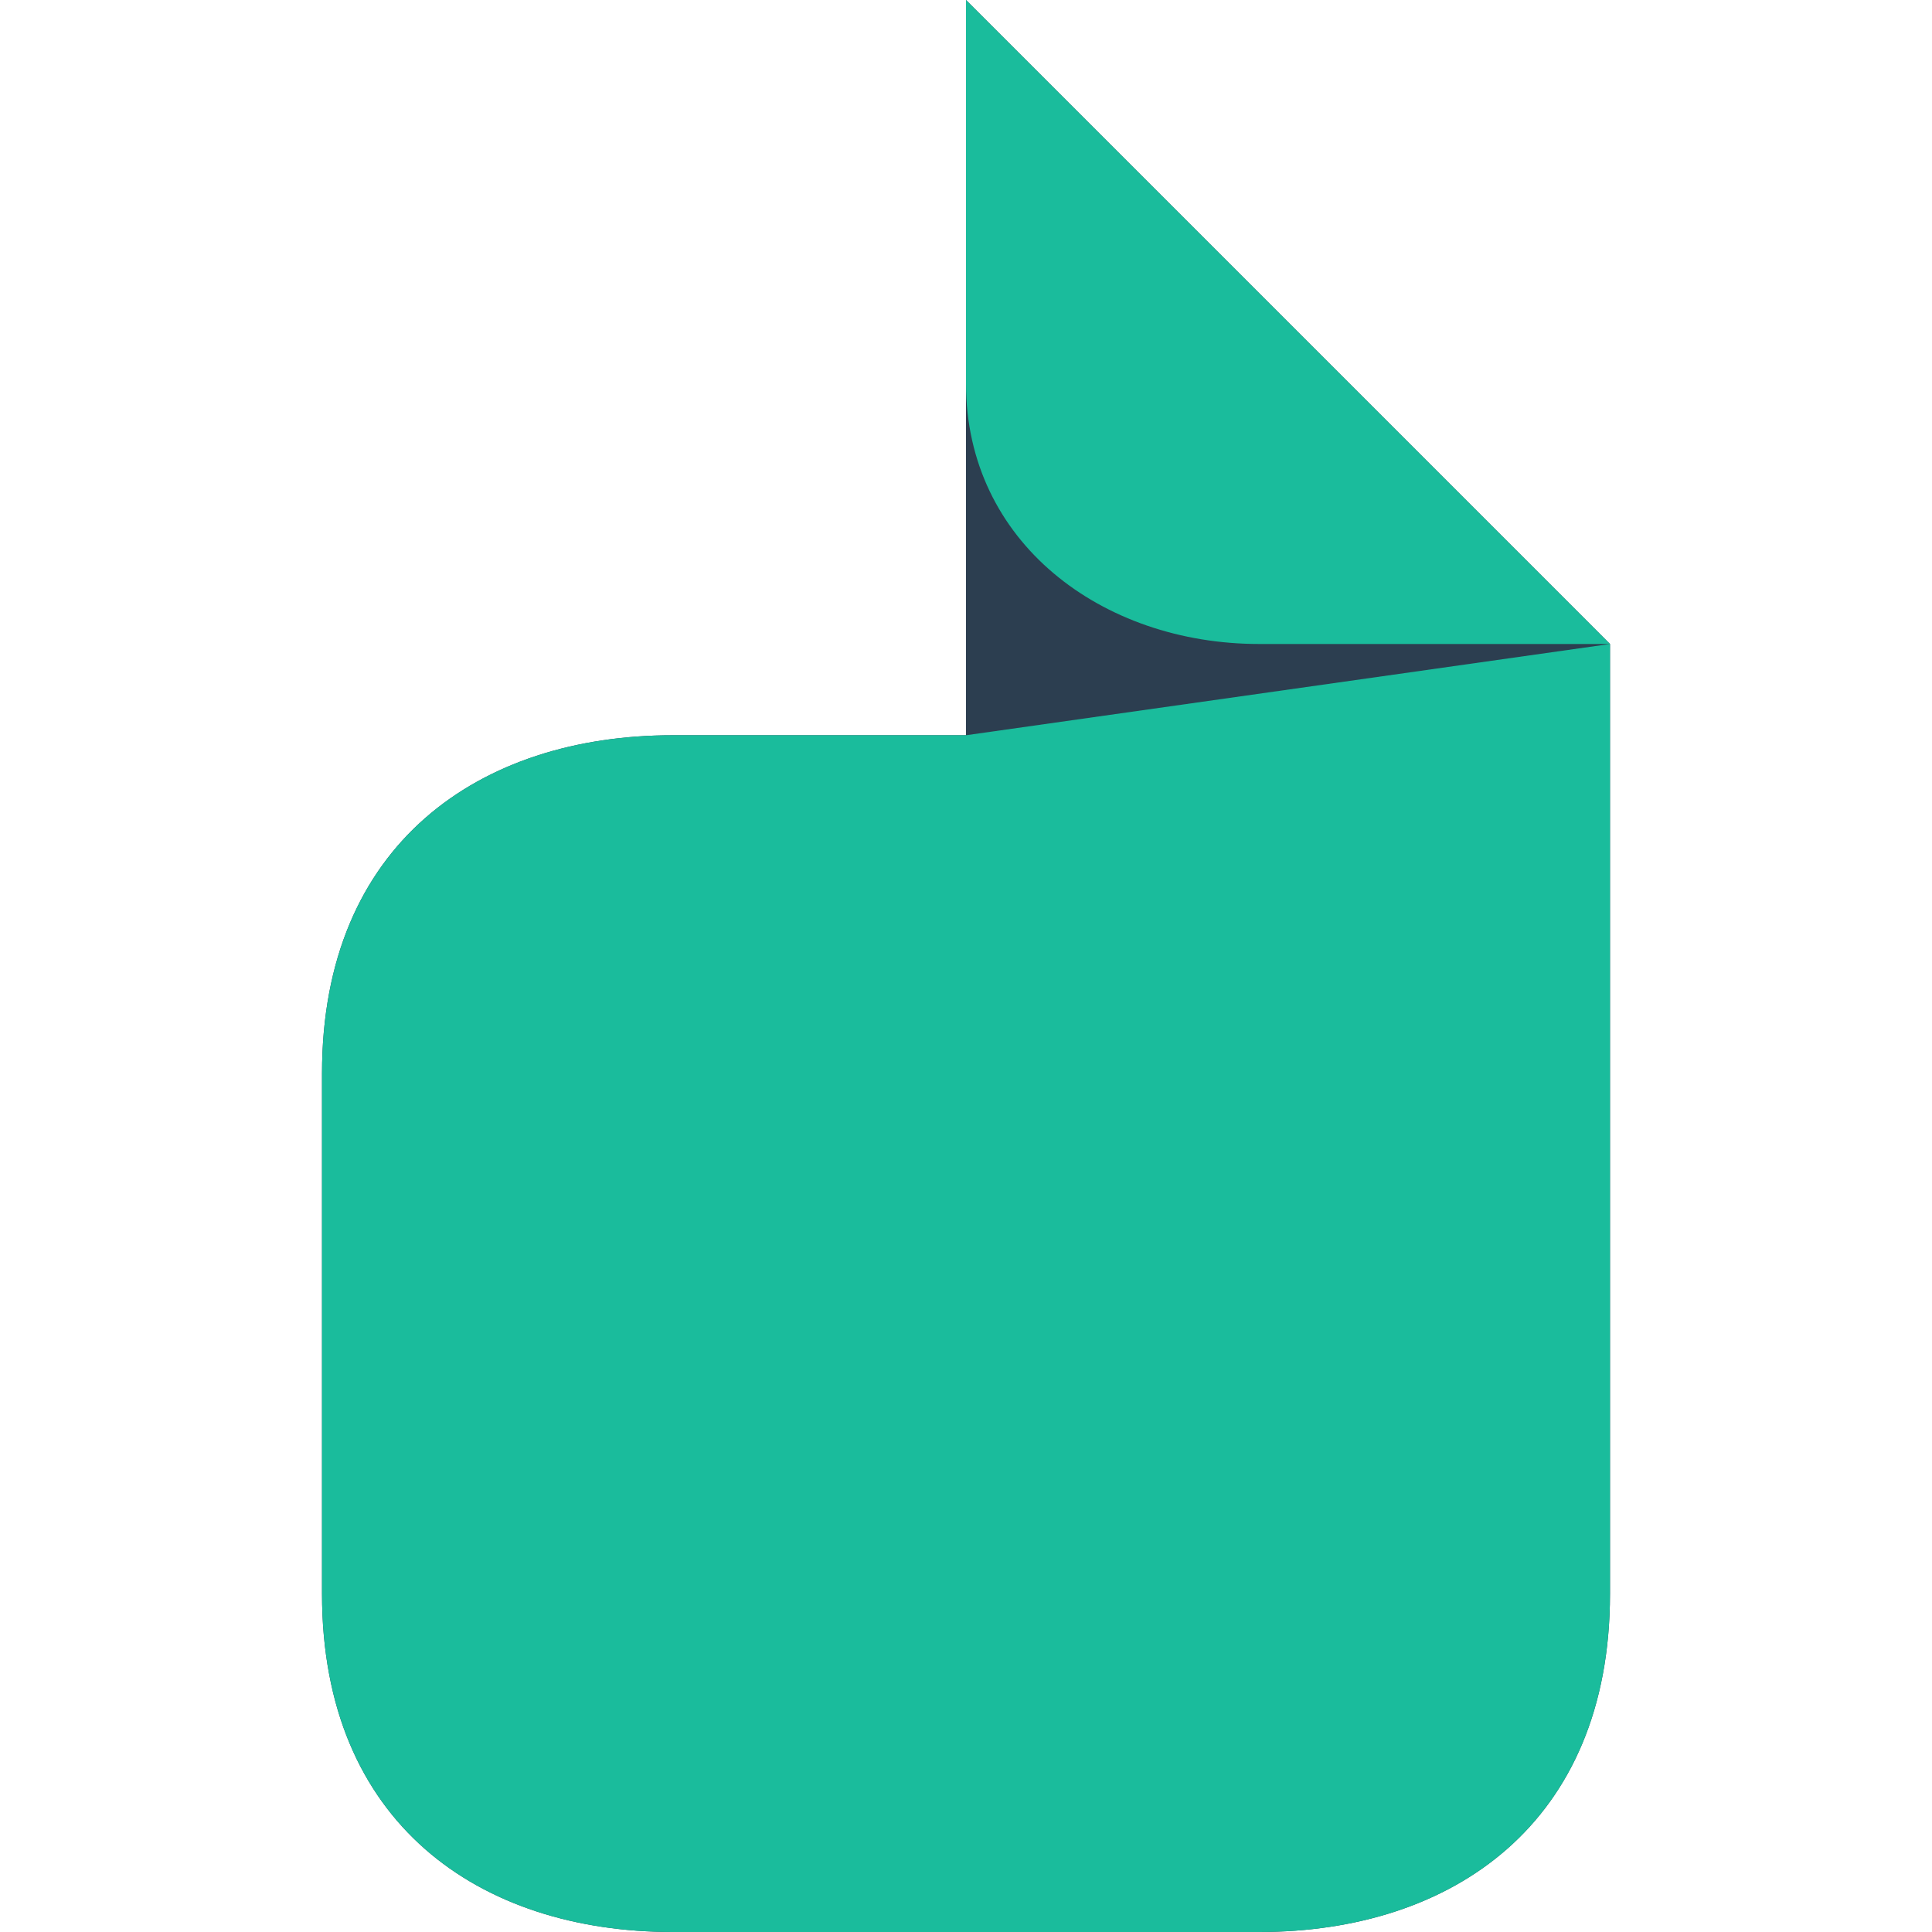
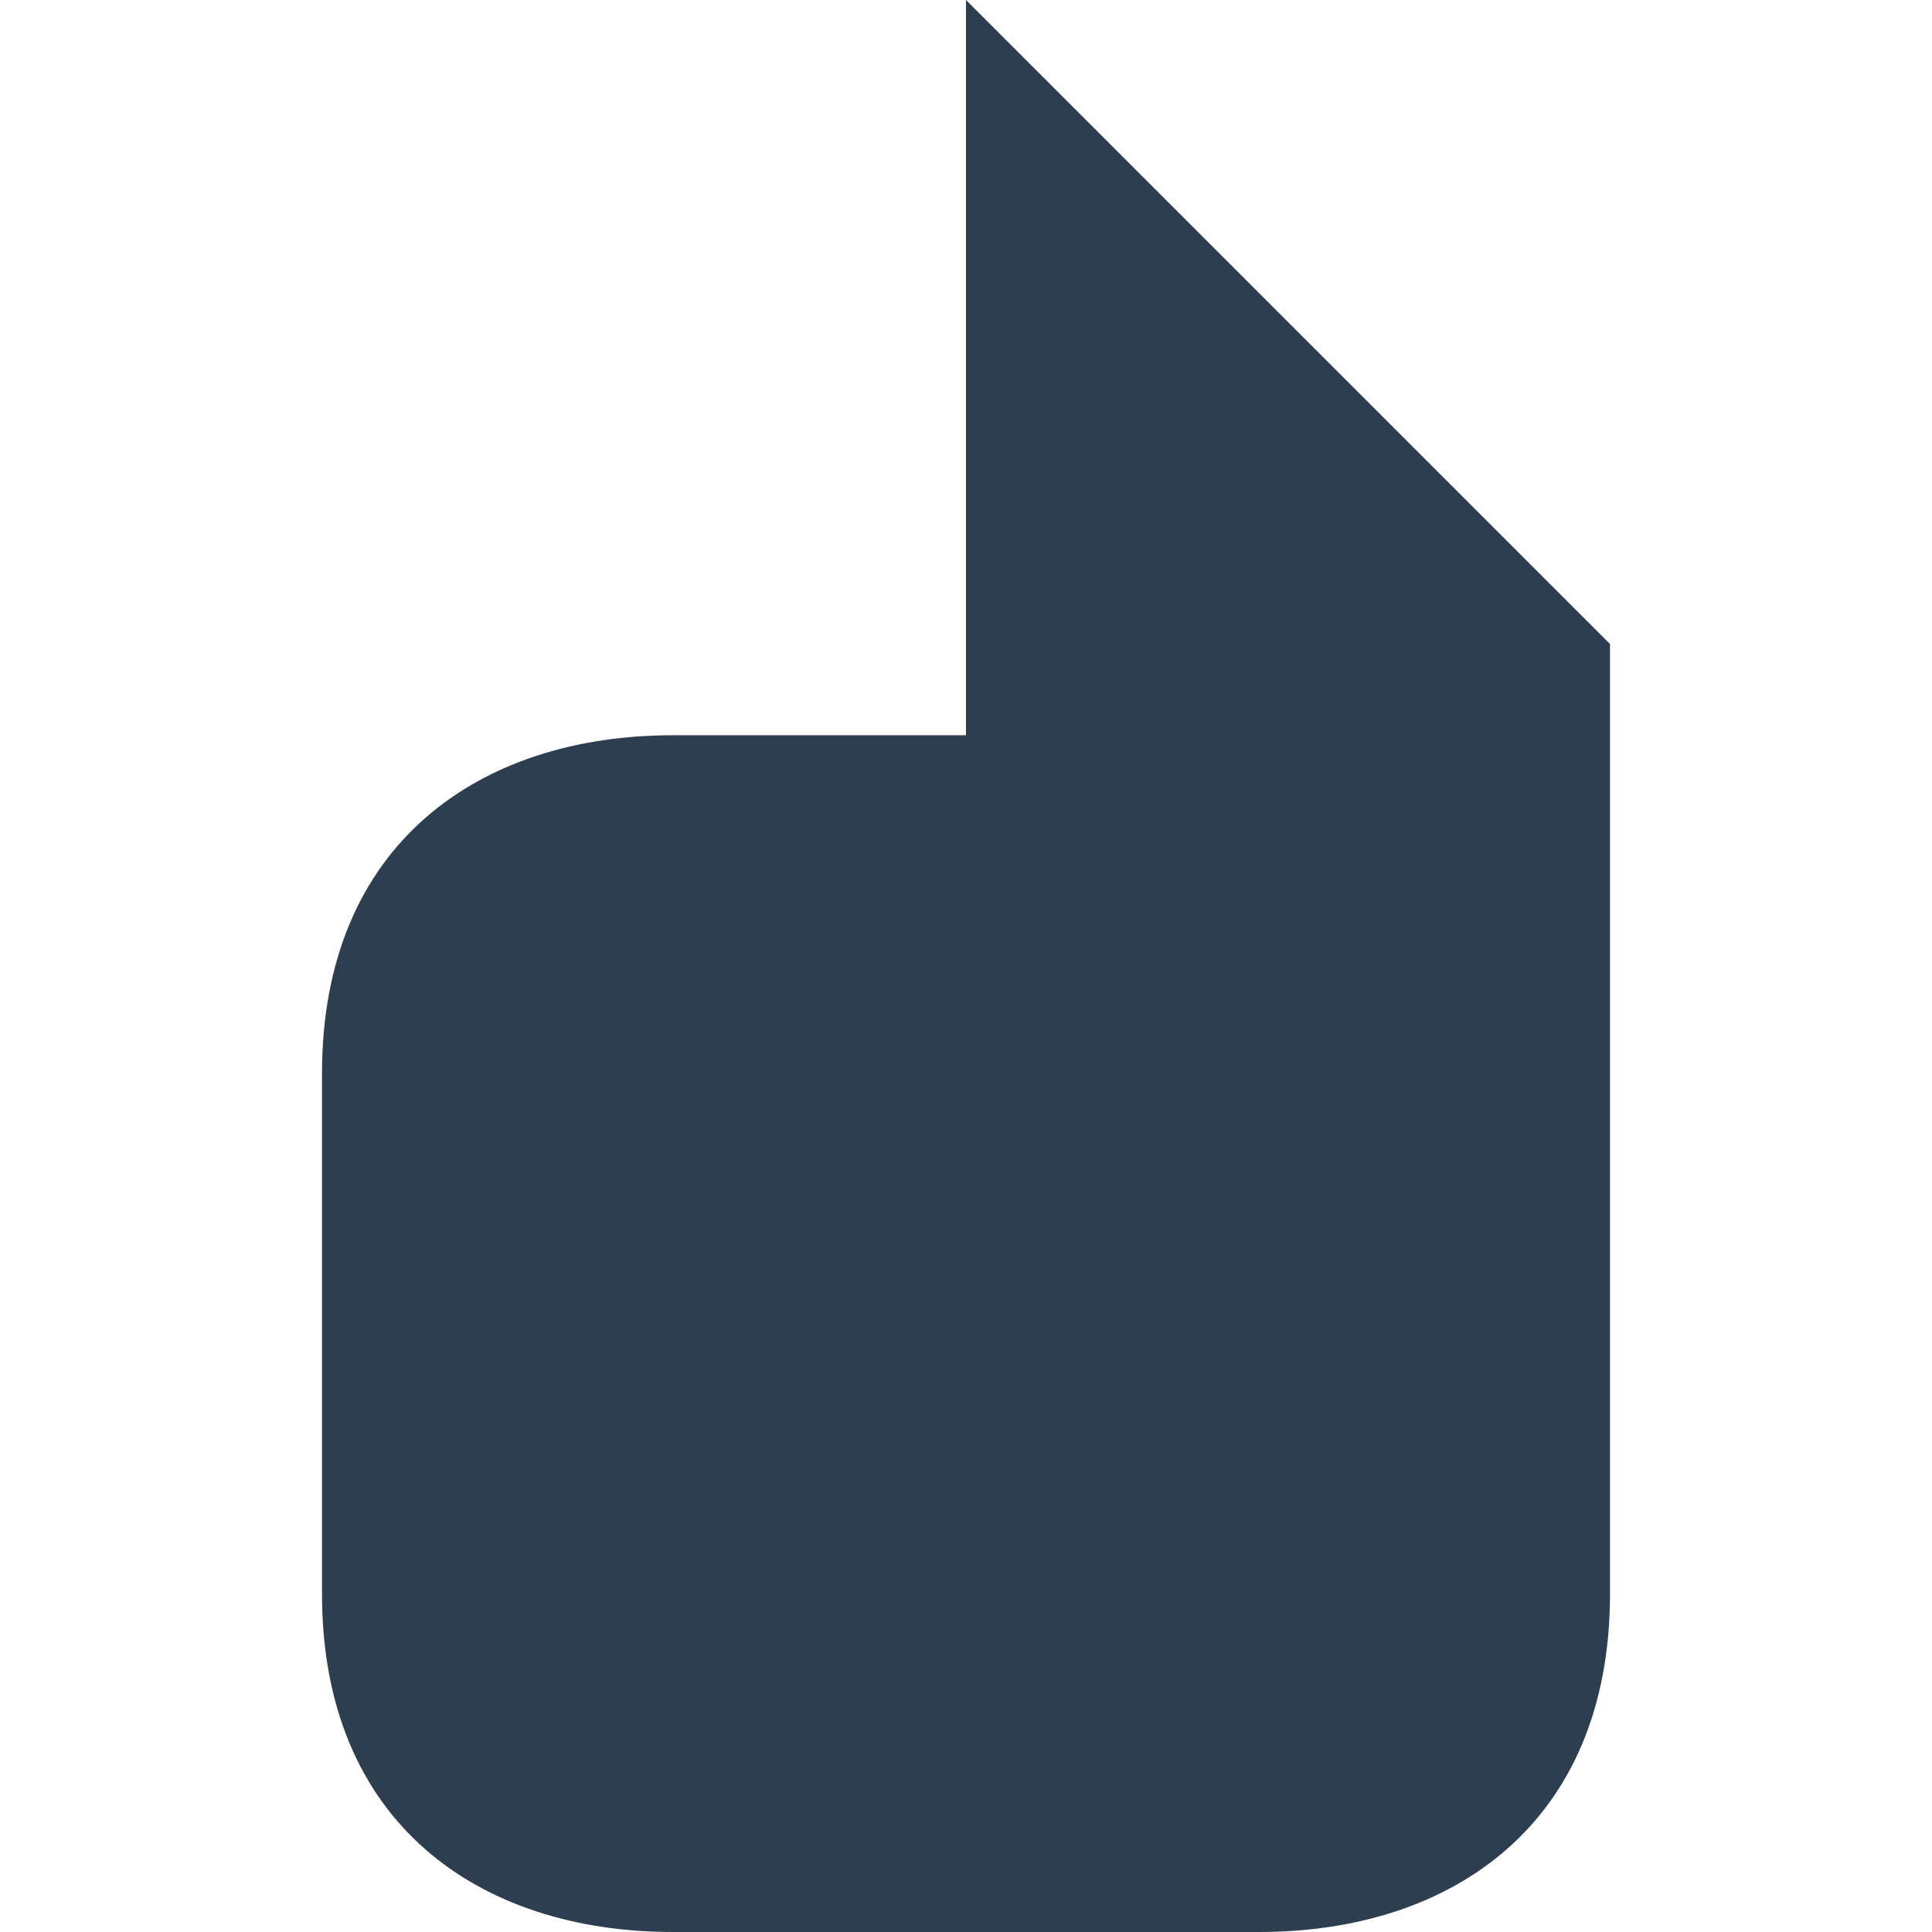
<svg xmlns="http://www.w3.org/2000/svg" width="64" height="64" viewBox="0 0 64 64" fill="none">
  <path d="M22.286 64C15.886 64 10.667 60.4 10.667 52.8V35.556C10.667 27.956 15.886 24.356 22.286 24.356H32V0L53.333 21.333V52.8C53.333 60.4 48.114 64 41.714 64H22.286Z" fill="#2c3e50" />
-   <path d="M32 24.356V0L53.333 21.333H41.714C36.495 21.333 32 17.956 32 12.711V24.356H22.286C15.886 24.356 10.667 27.956 10.667 35.556V52.8C10.667 60.4 15.886 64 22.286 64H41.714C48.114 64 53.333 60.4 53.333 52.8V21.333L32 24.356Z" fill="#1abc9c" />
</svg>